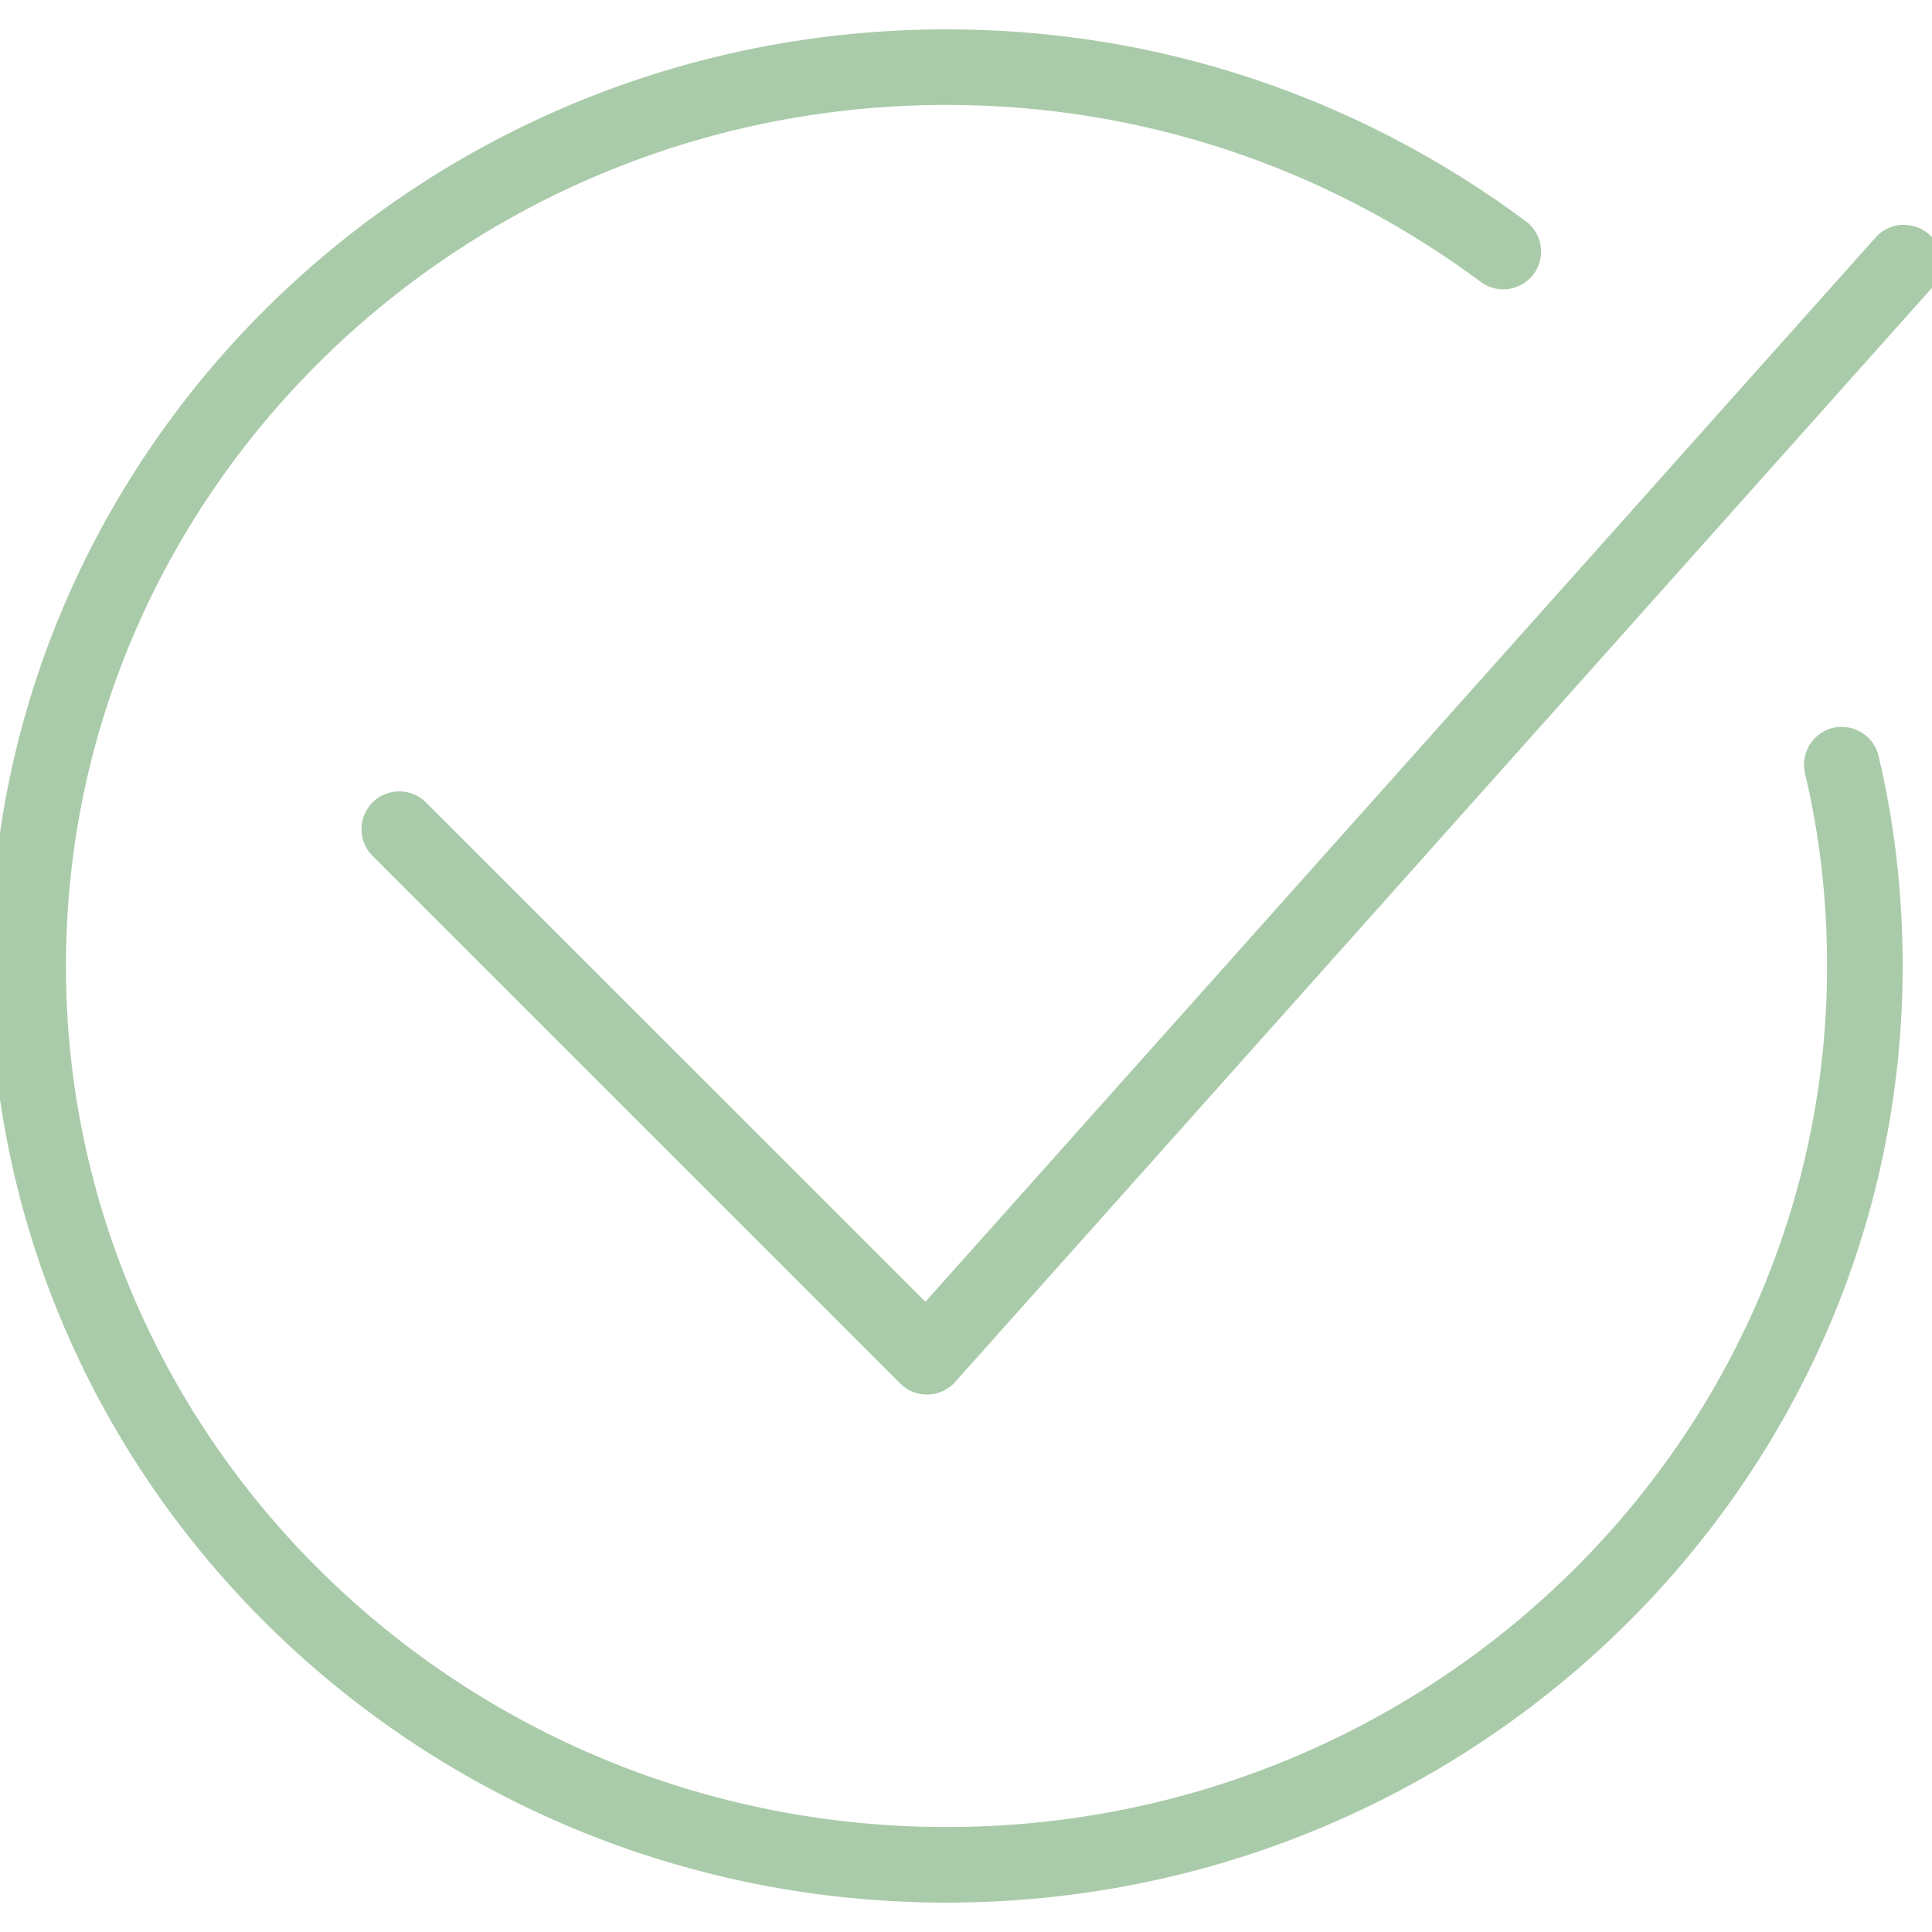
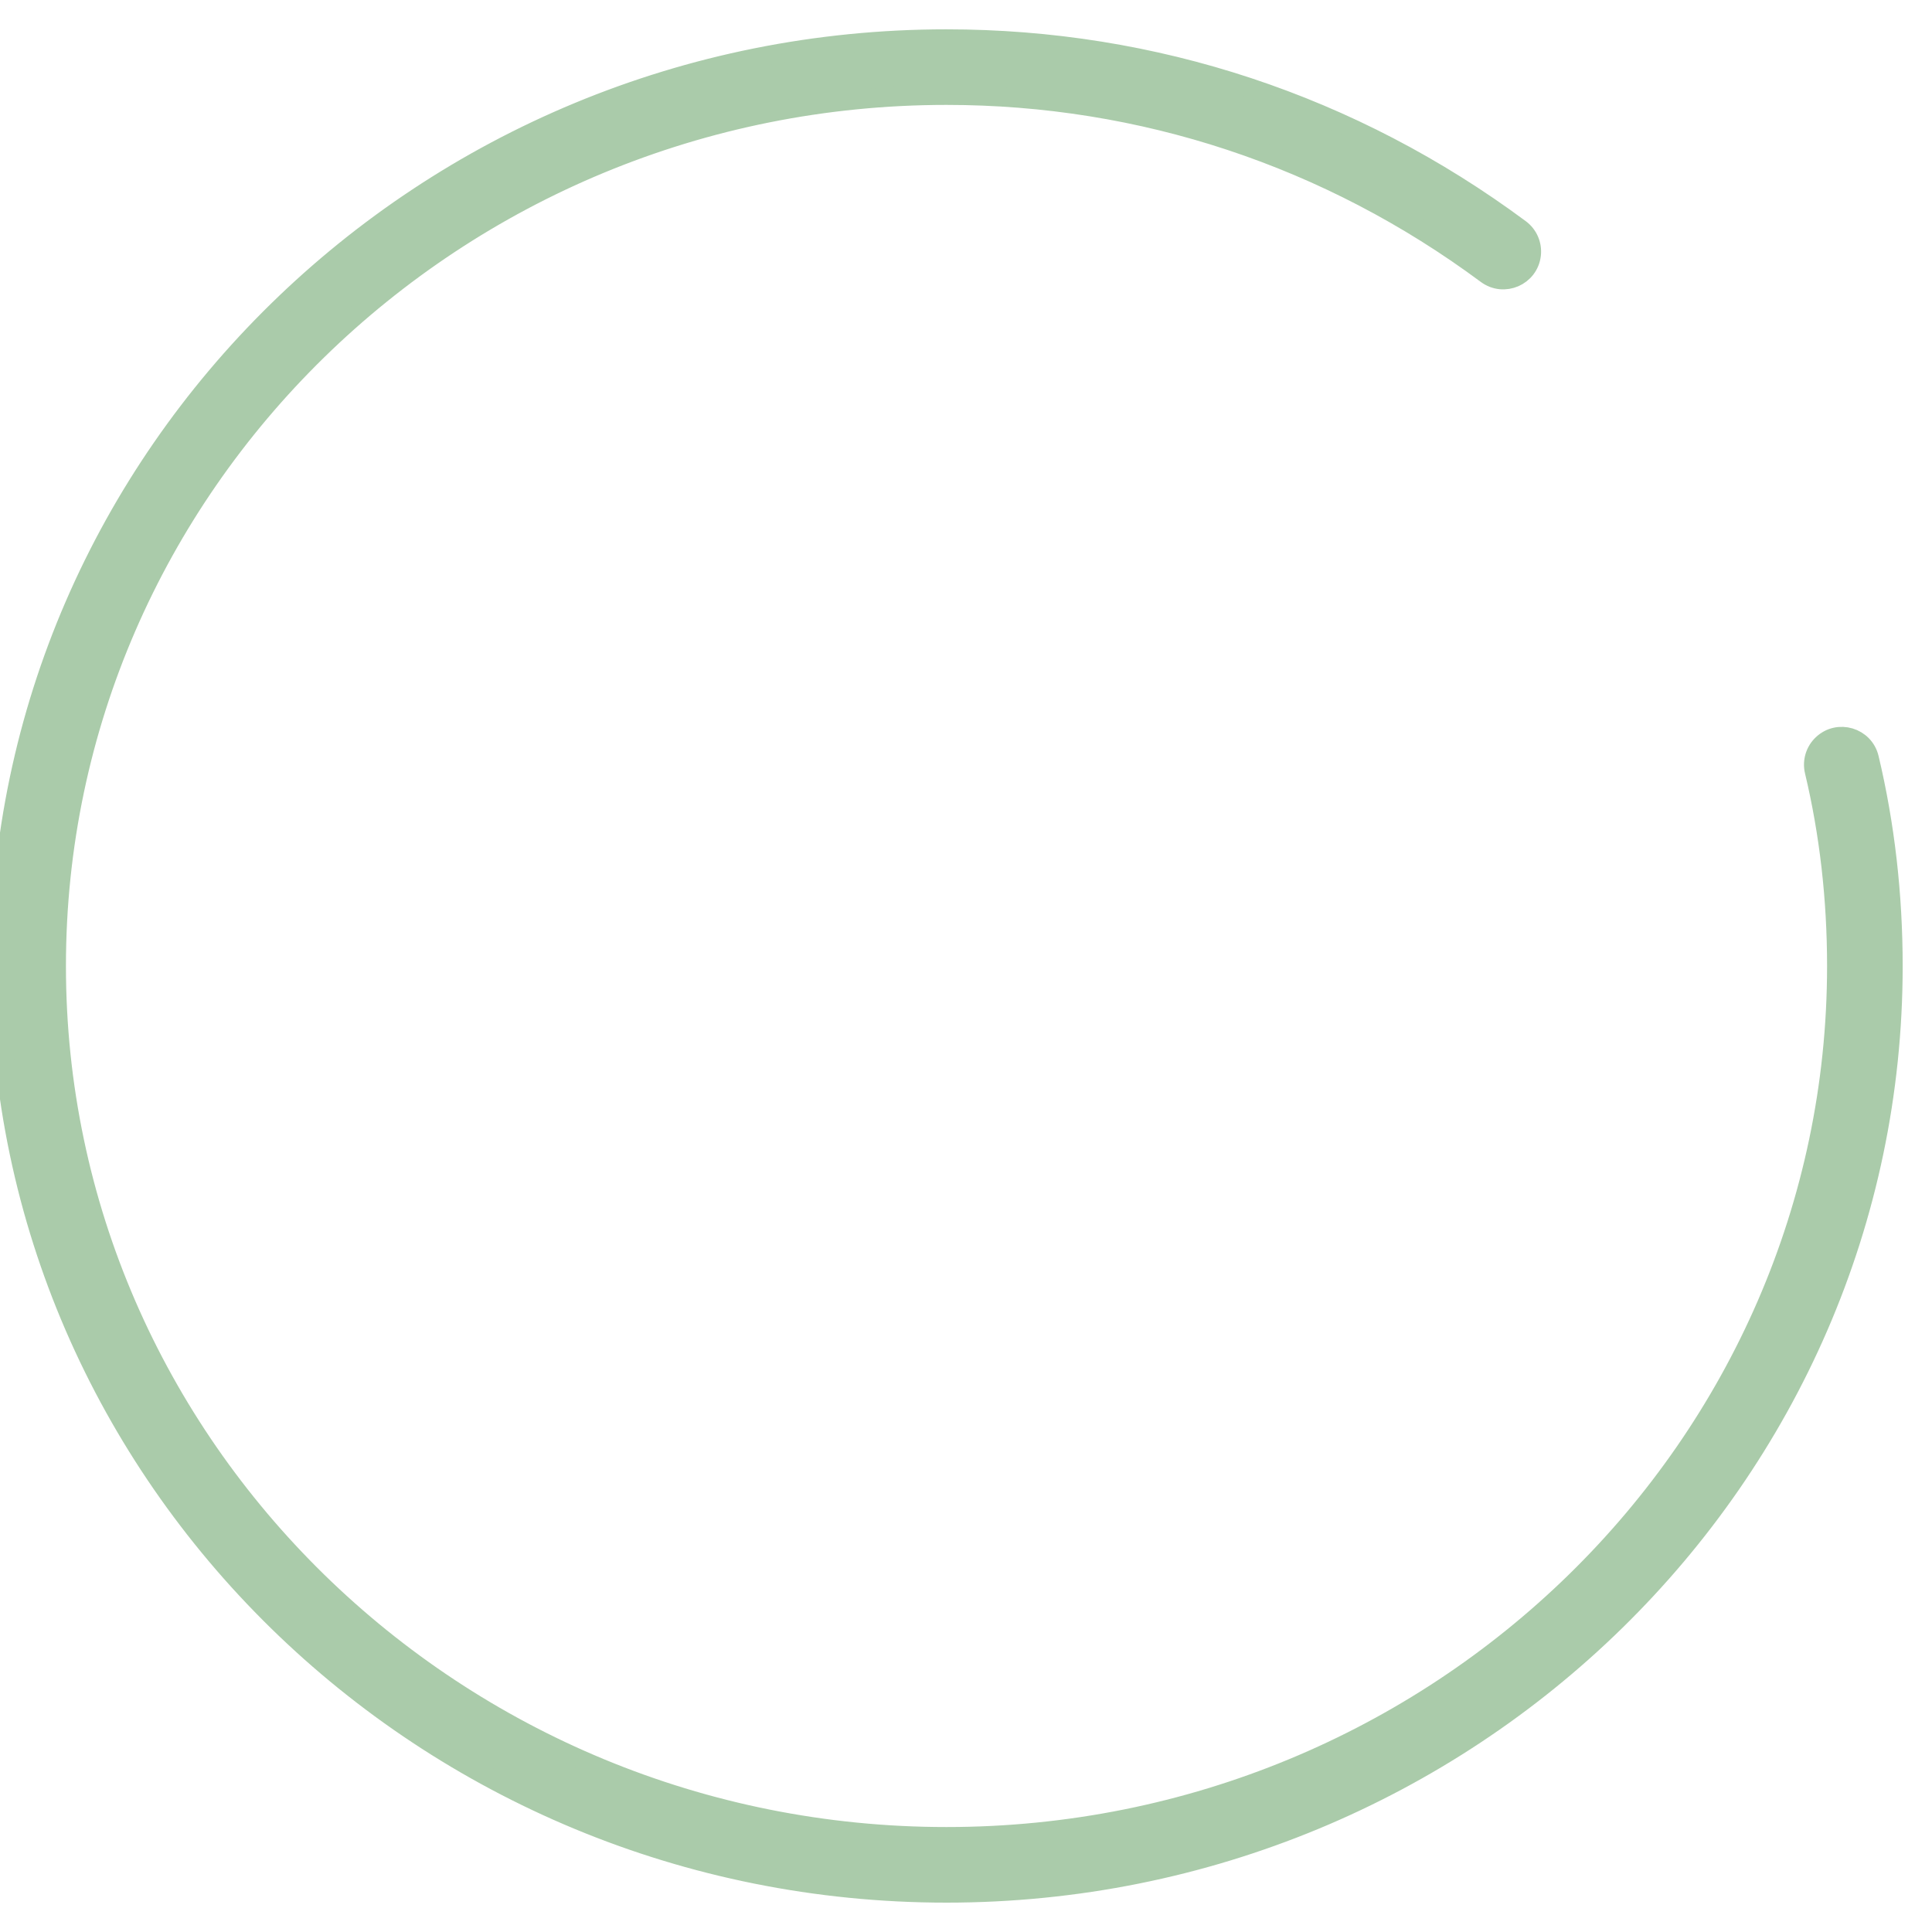
<svg xmlns="http://www.w3.org/2000/svg" viewBox="1950 2450 100 100" width="100" height="100" data-guides="{&quot;vertical&quot;:[],&quot;horizontal&quot;:[]}">
  <path fill="#aacbaa" stroke="#aacbaa" fill-opacity="1" stroke-width="1" stroke-opacity="1" color="rgb(51, 51, 51)" fill-rule="evenodd" id="tSvg6189696556" title="Path 1" d="M 2046.747 2489.242 C 2046.487 2488.152 2045.144 2487.751 2044.33 2488.522C 2043.952 2488.879 2043.793 2489.411 2043.914 2489.917C 2044.68 2493.129 2045.069 2496.521 2045.069 2500C 2045.069 2524.85 2024.399 2545.067 1998.991 2545.067C 1973.583 2545.067 1952.913 2524.85 1952.913 2500C 1952.913 2475.148 1973.583 2454.93 1998.991 2454.93C 2009.11 2454.93 2018.776 2458.132 2026.943 2464.19C 2027.843 2464.858 2029.129 2464.301 2029.257 2463.187C 2029.317 2462.67 2029.096 2462.161 2028.678 2461.851C 2020.006 2455.417 2009.74 2452.018 1998.991 2452.018C 1971.977 2452.018 1950 2473.542 1950 2500C 1950 2526.456 1971.977 2547.98 1998.991 2547.98C 2026.005 2547.98 2047.982 2526.456 2047.982 2500C 2047.982 2496.295 2047.566 2492.676 2046.747 2489.242Z" />
-   <path fill="#aacbaa" stroke="#aacbaa" fill-opacity="1" stroke-width="1" stroke-opacity="1" color="rgb(51, 51, 51)" fill-rule="evenodd" id="tSvg17e23a4c367" title="Path 2" d="M 1997.98 2521.683 C 1997.594 2521.683 1997.224 2521.53 1996.95 2521.257C 1987.846 2512.154 1978.741 2503.051 1969.637 2493.948C 1968.844 2493.155 1969.206 2491.802 1970.289 2491.511C 1970.792 2491.377 1971.328 2491.52 1971.696 2491.888C 1980.437 2500.628 1989.178 2509.367 1997.919 2518.107C 2014.432 2499.612 2030.944 2481.116 2047.457 2462.621C 2048.204 2461.785 2049.576 2462.07 2049.927 2463.135C 2050.09 2463.629 2049.977 2464.173 2049.63 2464.561C 2032.775 2483.44 2015.921 2502.318 1999.066 2521.197C 1998.799 2521.496 1998.421 2521.672 1998.021 2521.683C 1998.007 2521.683 1997.994 2521.683 1997.98 2521.683Z" />
  <defs />
</svg>